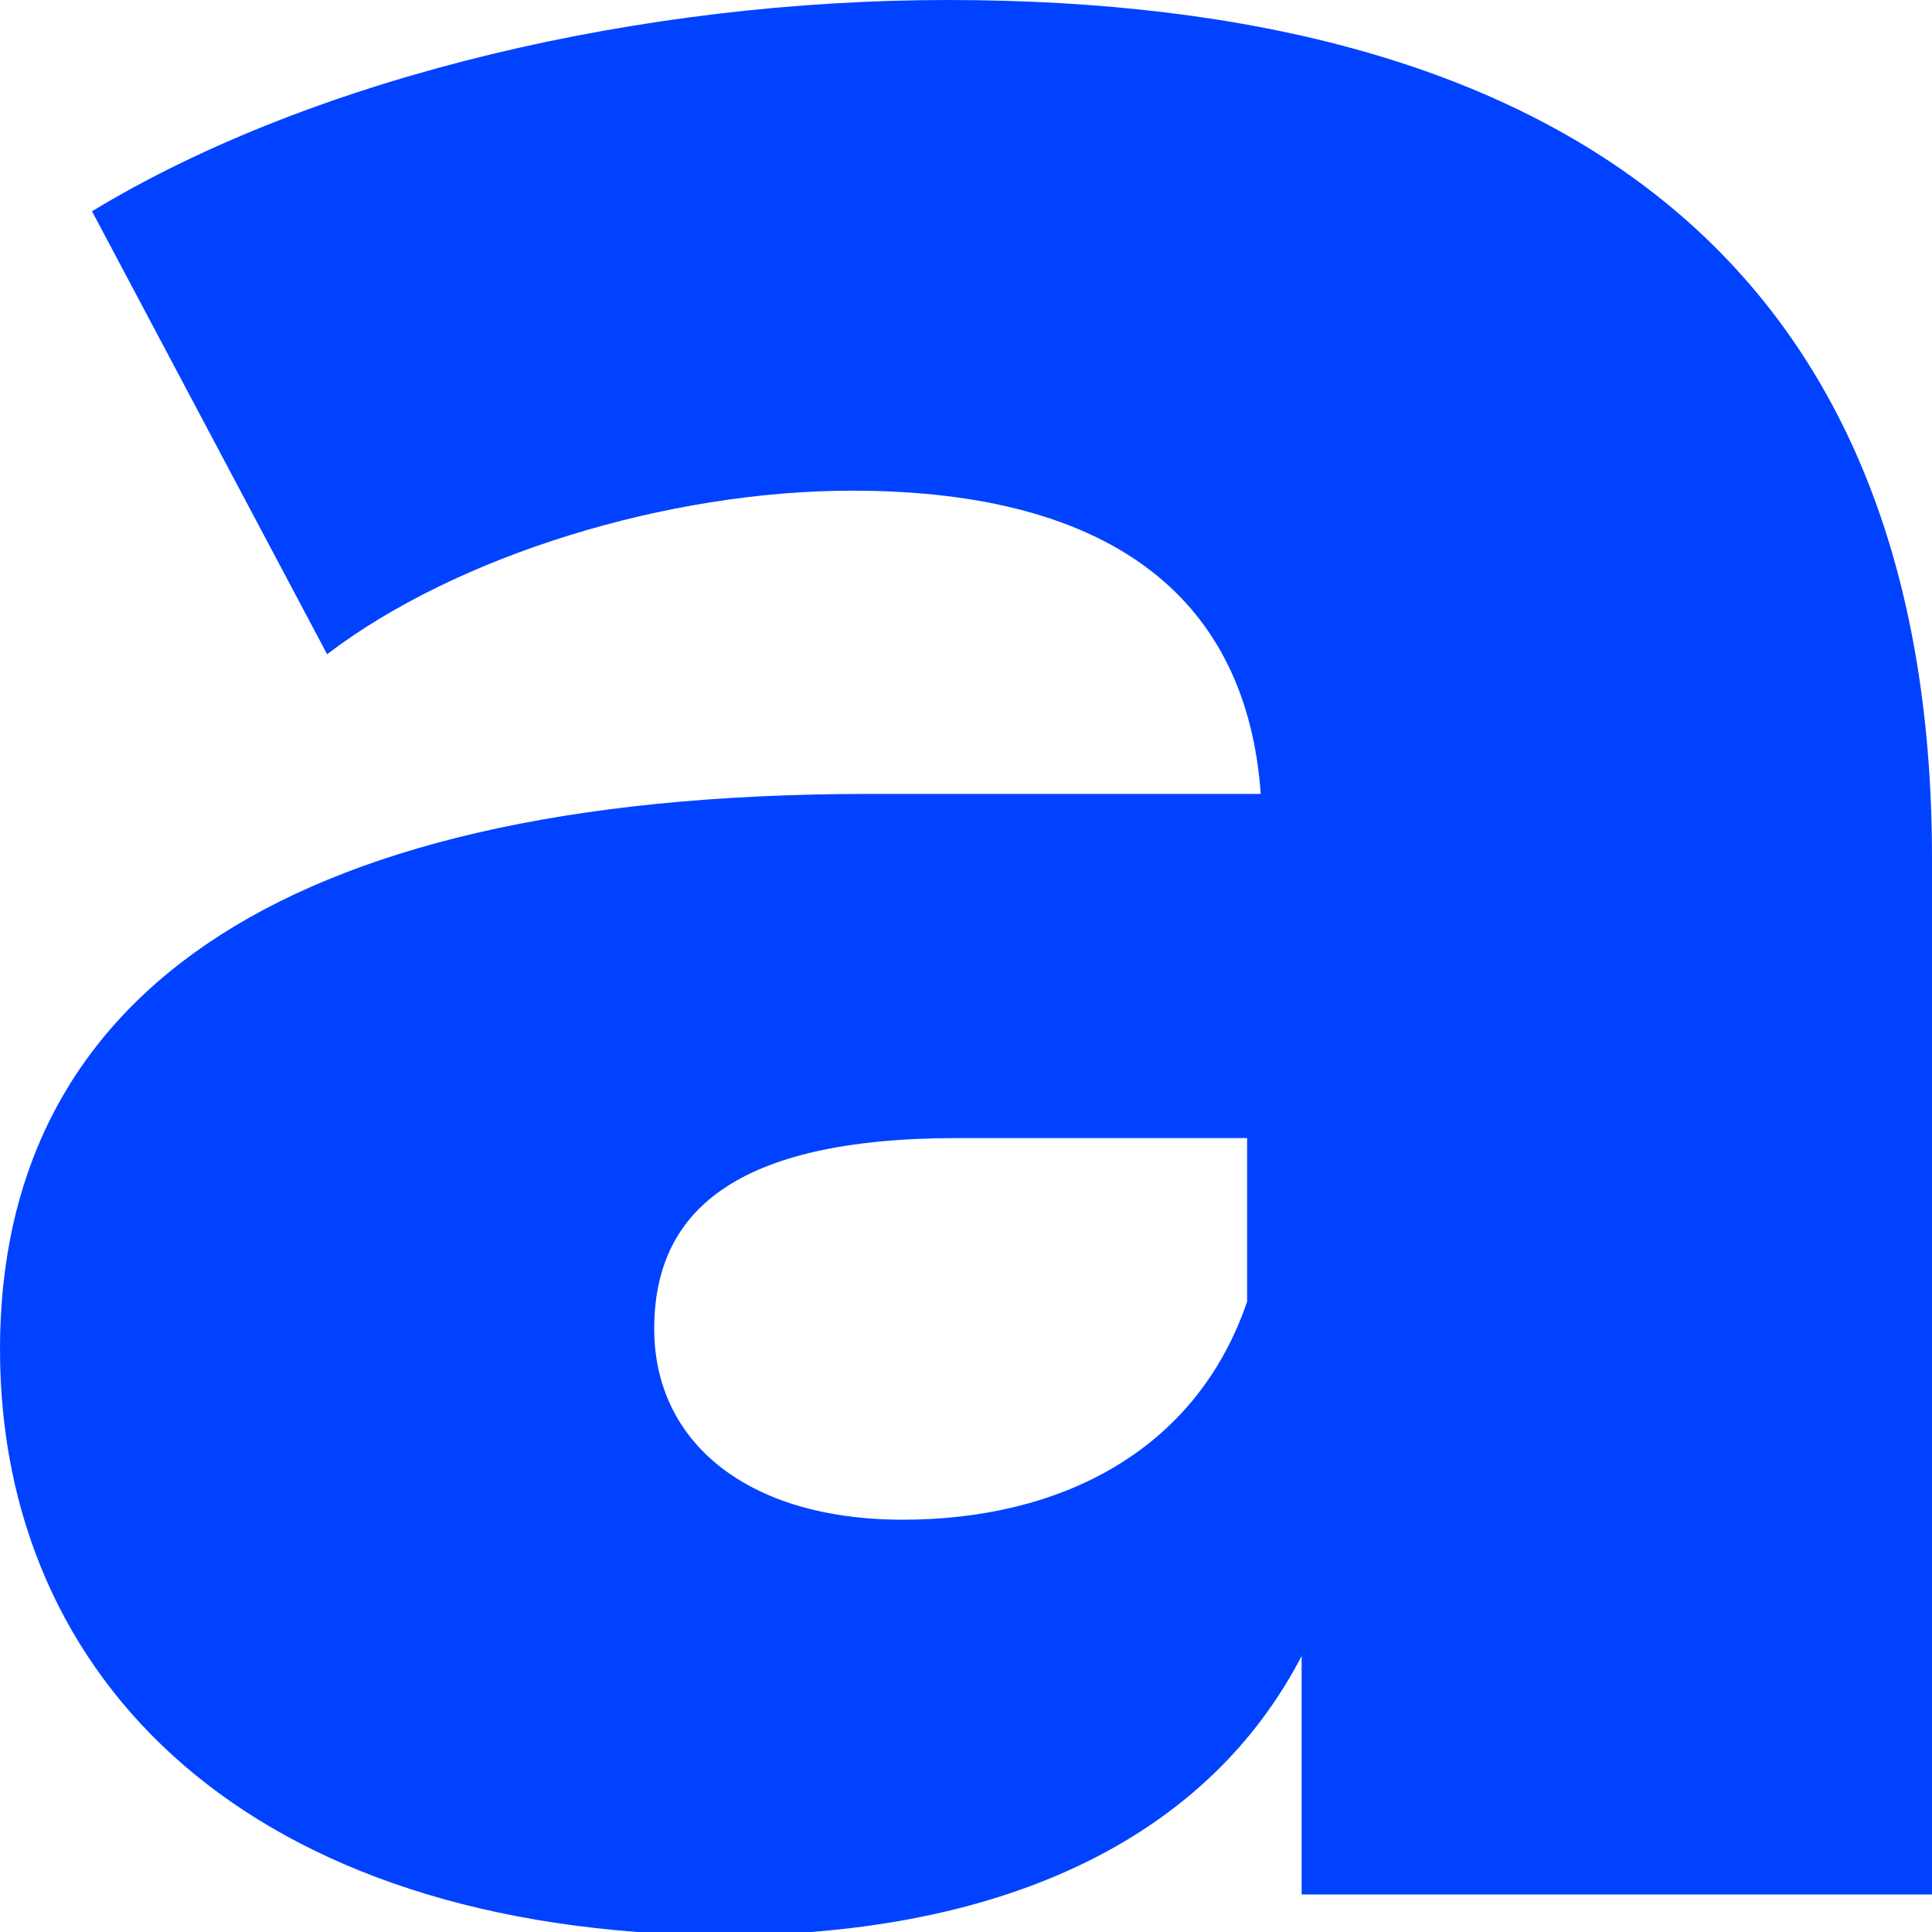
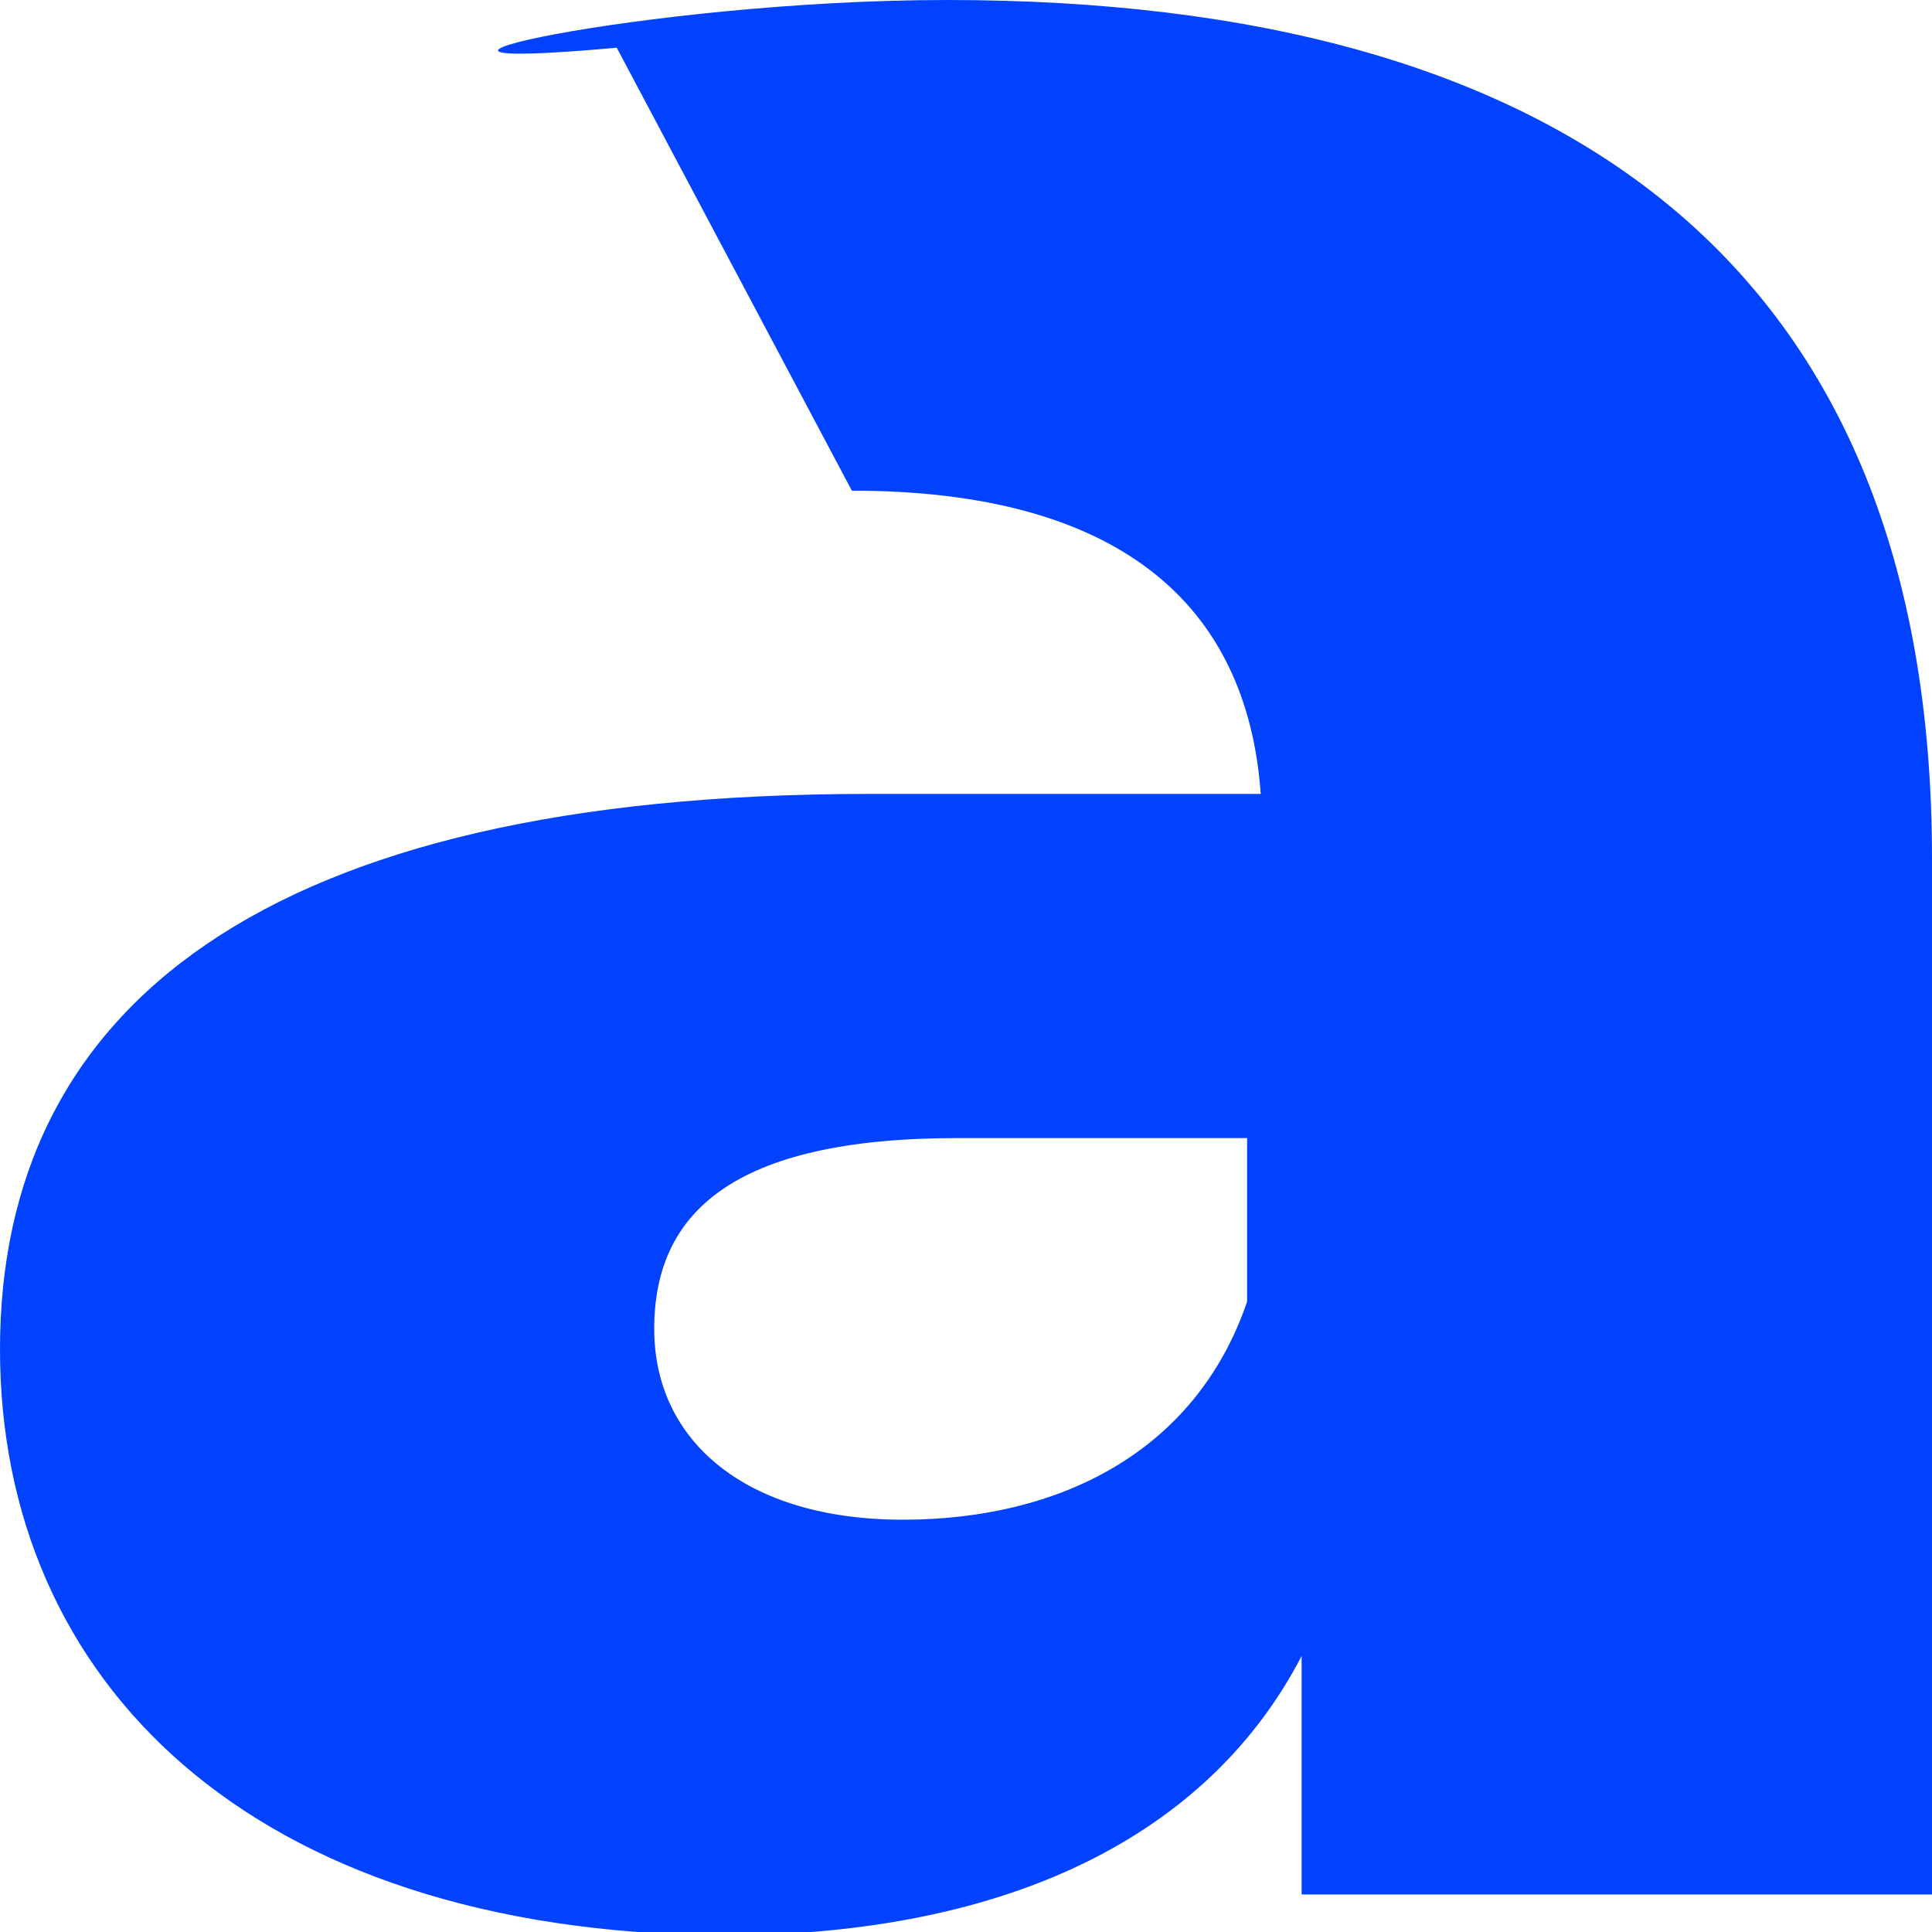
<svg xmlns="http://www.w3.org/2000/svg" version="1.1" id="Layer_1" x="0px" y="0px" viewBox="0 0 56.7 56.7" style="enable-background:new 0 0 56.7 56.7;" xml:space="preserve">
  <style type="text/css"> .st0{fill:#0042FF;} </style>
-   <path class="st0" d="M56.7,25.2v30.4H38.2v-7c-2.7,5.2-8.5,8.2-17,8.2C7.3,56.7,0,49.3,0,39.6c0-10,7.7-16.3,25.5-16.3H37 c-0.4-5.6-4.2-8.9-12-8.9c-5.4,0-11.6,1.9-15.4,4.8l-6.9-13C9.3,2.2,18.9,0,27.8,0C45.9,0,56.7,7.8,56.7,25.2z M36.6,38.2v-4.8h-8.5 c-6.6,0-8.9,2.2-8.9,5.6c0,3.3,2.7,5.6,7.3,5.6S35.1,42.6,36.6,38.2z" />
+   <path class="st0" d="M56.7,25.2v30.4H38.2v-7c-2.7,5.2-8.5,8.2-17,8.2C7.3,56.7,0,49.3,0,39.6c0-10,7.7-16.3,25.5-16.3H37 c-0.4-5.6-4.2-8.9-12-8.9l-6.9-13C9.3,2.2,18.9,0,27.8,0C45.9,0,56.7,7.8,56.7,25.2z M36.6,38.2v-4.8h-8.5 c-6.6,0-8.9,2.2-8.9,5.6c0,3.3,2.7,5.6,7.3,5.6S35.1,42.6,36.6,38.2z" />
</svg>